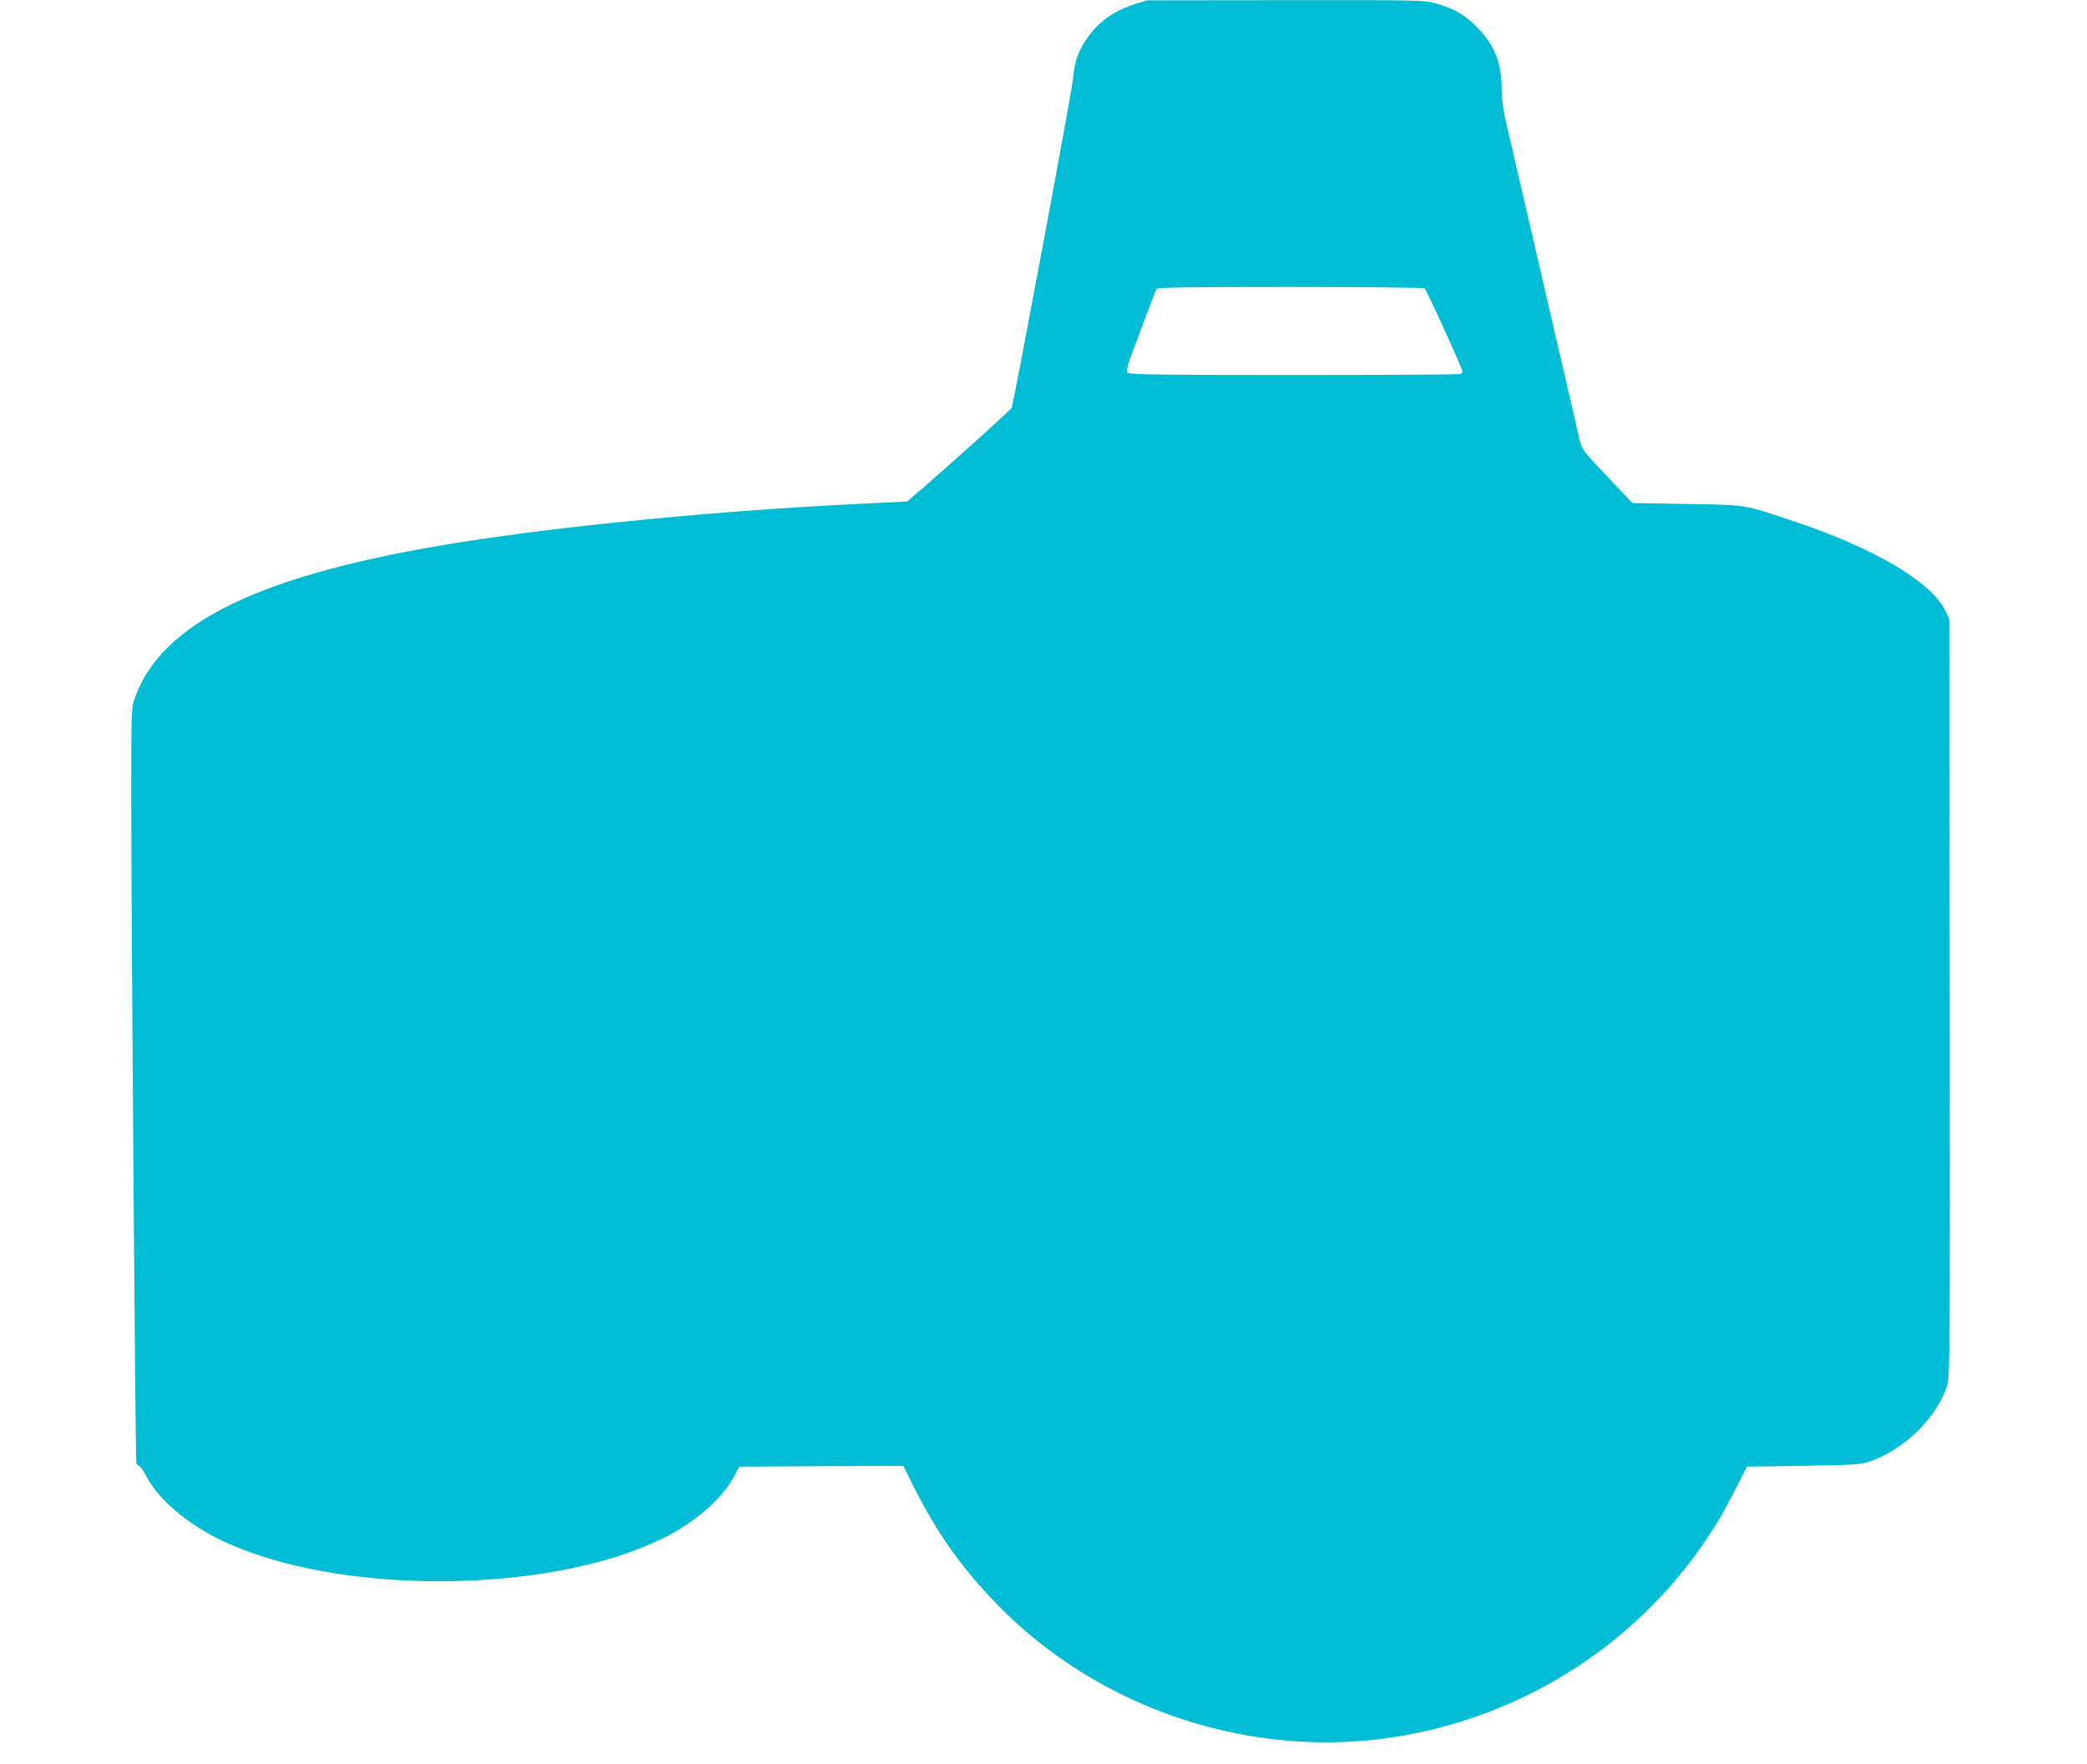
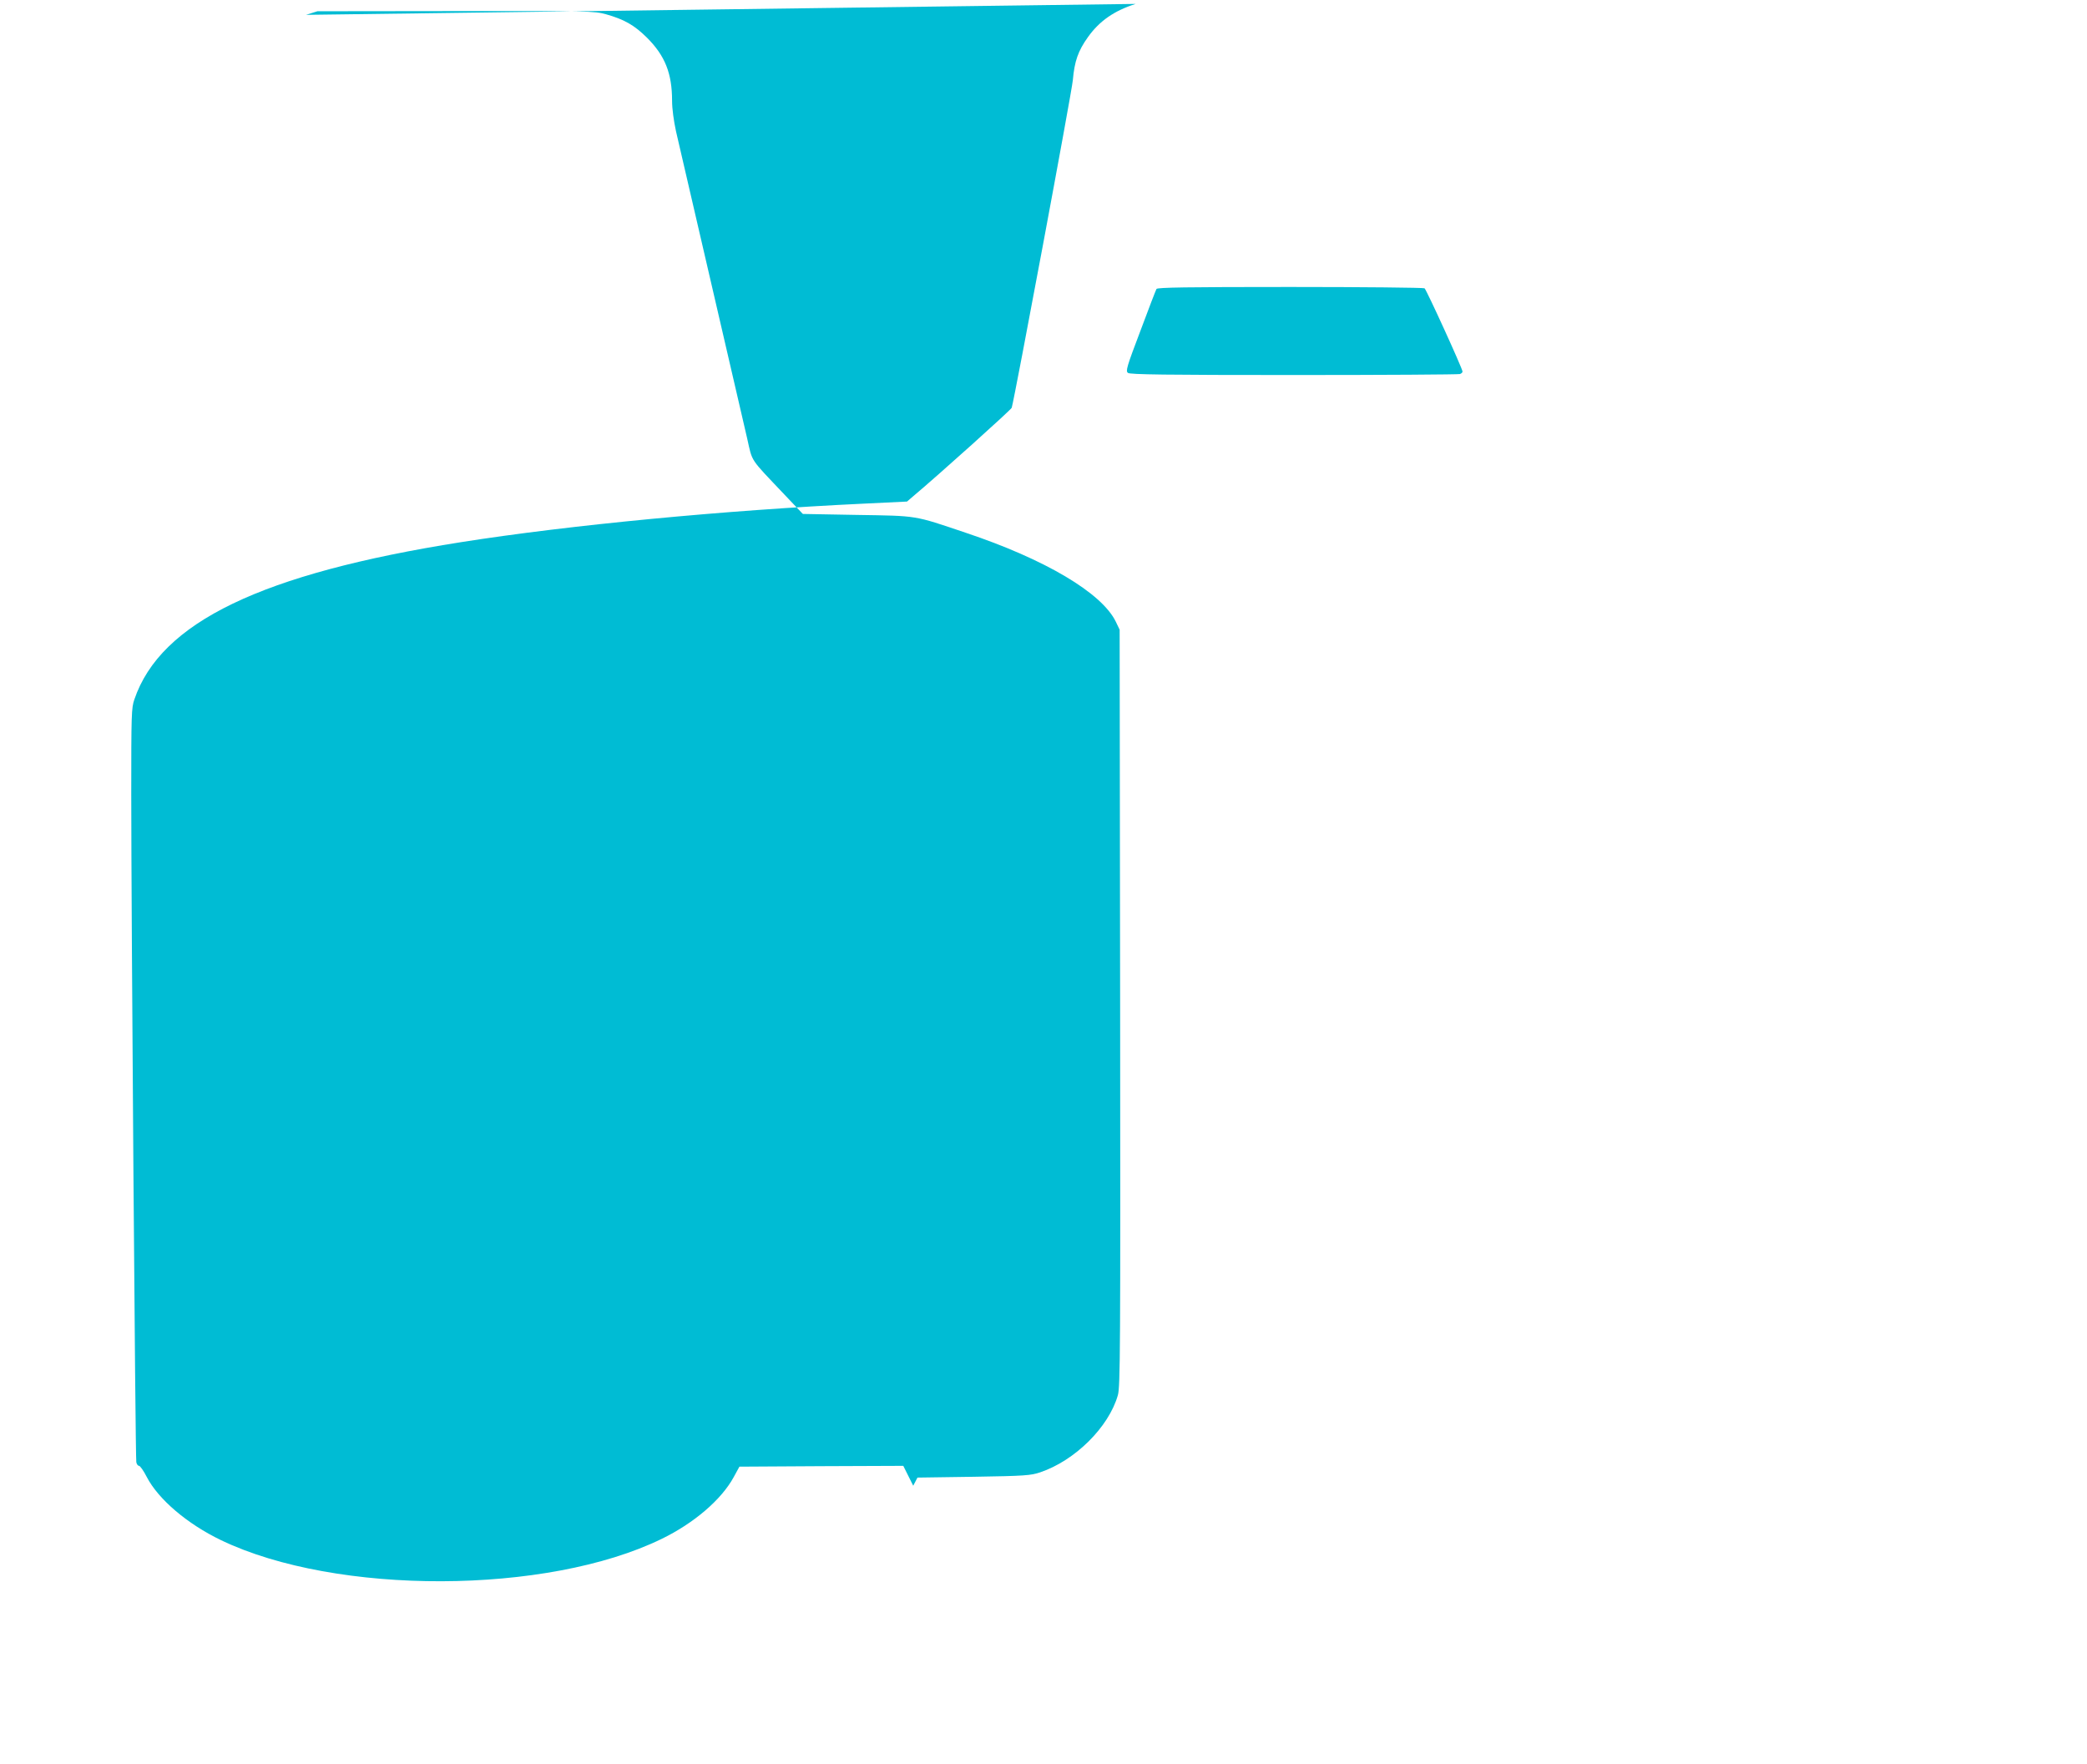
<svg xmlns="http://www.w3.org/2000/svg" version="1.0" width="1280pt" height="1082pt" viewBox="0 0 1280 1082" preserveAspectRatio="xMidYMid meet">
  <g transform="translate(0,1082) scale(0.1,-0.1)" fill="#00bcd4" stroke="none">
-     <path d="M6965 10796 c-132 -42 -222 -105 -292 -203 -61 -85 -83 -149 -93 -264 -7 -77 -357 -1950 -375 -2010 -5 -13 -451 -414 -606 -544 l-36 -31 -269 -13 c-847 -40 -1800 -131 -2466 -236 -1223 -193 -1843 -491 -2004 -965 -18 -51 -19 -93 -19 -580 0 -725 25 -4070 31 -4097 2 -13 10 -23 17 -23 6 0 28 -30 47 -68 71 -137 248 -288 456 -388 706 -339 1999 -335 2702 8 198 96 367 241 442 379 l35 64 503 3 502 2 61 -122 c147 -292 292 -498 514 -727 602 -620 1493 -933 2353 -826 824 103 1564 562 2014 1249 69 105 102 164 207 371 l26 50 345 5 c315 5 350 8 407 27 214 72 421 277 477 473 15 50 16 283 14 2375 l-3 2320 -24 50 c-86 176 -433 382 -921 545 -320 108 -291 103 -667 109 l-331 6 -114 120 c-214 226 -194 195 -227 341 -16 71 -116 500 -221 954 -105 454 -202 873 -216 932 -14 65 -24 138 -24 186 0 169 -43 277 -154 388 -78 77 -139 112 -253 144 -70 19 -101 20 -920 19 l-848 -1 -70 -22z m1772 -1744 c11 -7 233 -493 233 -511 0 -5 -7 -12 -16 -15 -9 -3 -467 -6 -1018 -6 -786 0 -1006 3 -1018 13 -15 11 -8 36 76 257 50 135 95 251 99 258 7 9 181 12 820 12 447 0 817 -4 824 -8z" />
+     <path d="M6965 10796 c-132 -42 -222 -105 -292 -203 -61 -85 -83 -149 -93 -264 -7 -77 -357 -1950 -375 -2010 -5 -13 -451 -414 -606 -544 l-36 -31 -269 -13 c-847 -40 -1800 -131 -2466 -236 -1223 -193 -1843 -491 -2004 -965 -18 -51 -19 -93 -19 -580 0 -725 25 -4070 31 -4097 2 -13 10 -23 17 -23 6 0 28 -30 47 -68 71 -137 248 -288 456 -388 706 -339 1999 -335 2702 8 198 96 367 241 442 379 l35 64 503 3 502 2 61 -122 l26 50 345 5 c315 5 350 8 407 27 214 72 421 277 477 473 15 50 16 283 14 2375 l-3 2320 -24 50 c-86 176 -433 382 -921 545 -320 108 -291 103 -667 109 l-331 6 -114 120 c-214 226 -194 195 -227 341 -16 71 -116 500 -221 954 -105 454 -202 873 -216 932 -14 65 -24 138 -24 186 0 169 -43 277 -154 388 -78 77 -139 112 -253 144 -70 19 -101 20 -920 19 l-848 -1 -70 -22z m1772 -1744 c11 -7 233 -493 233 -511 0 -5 -7 -12 -16 -15 -9 -3 -467 -6 -1018 -6 -786 0 -1006 3 -1018 13 -15 11 -8 36 76 257 50 135 95 251 99 258 7 9 181 12 820 12 447 0 817 -4 824 -8z" />
  </g>
</svg>